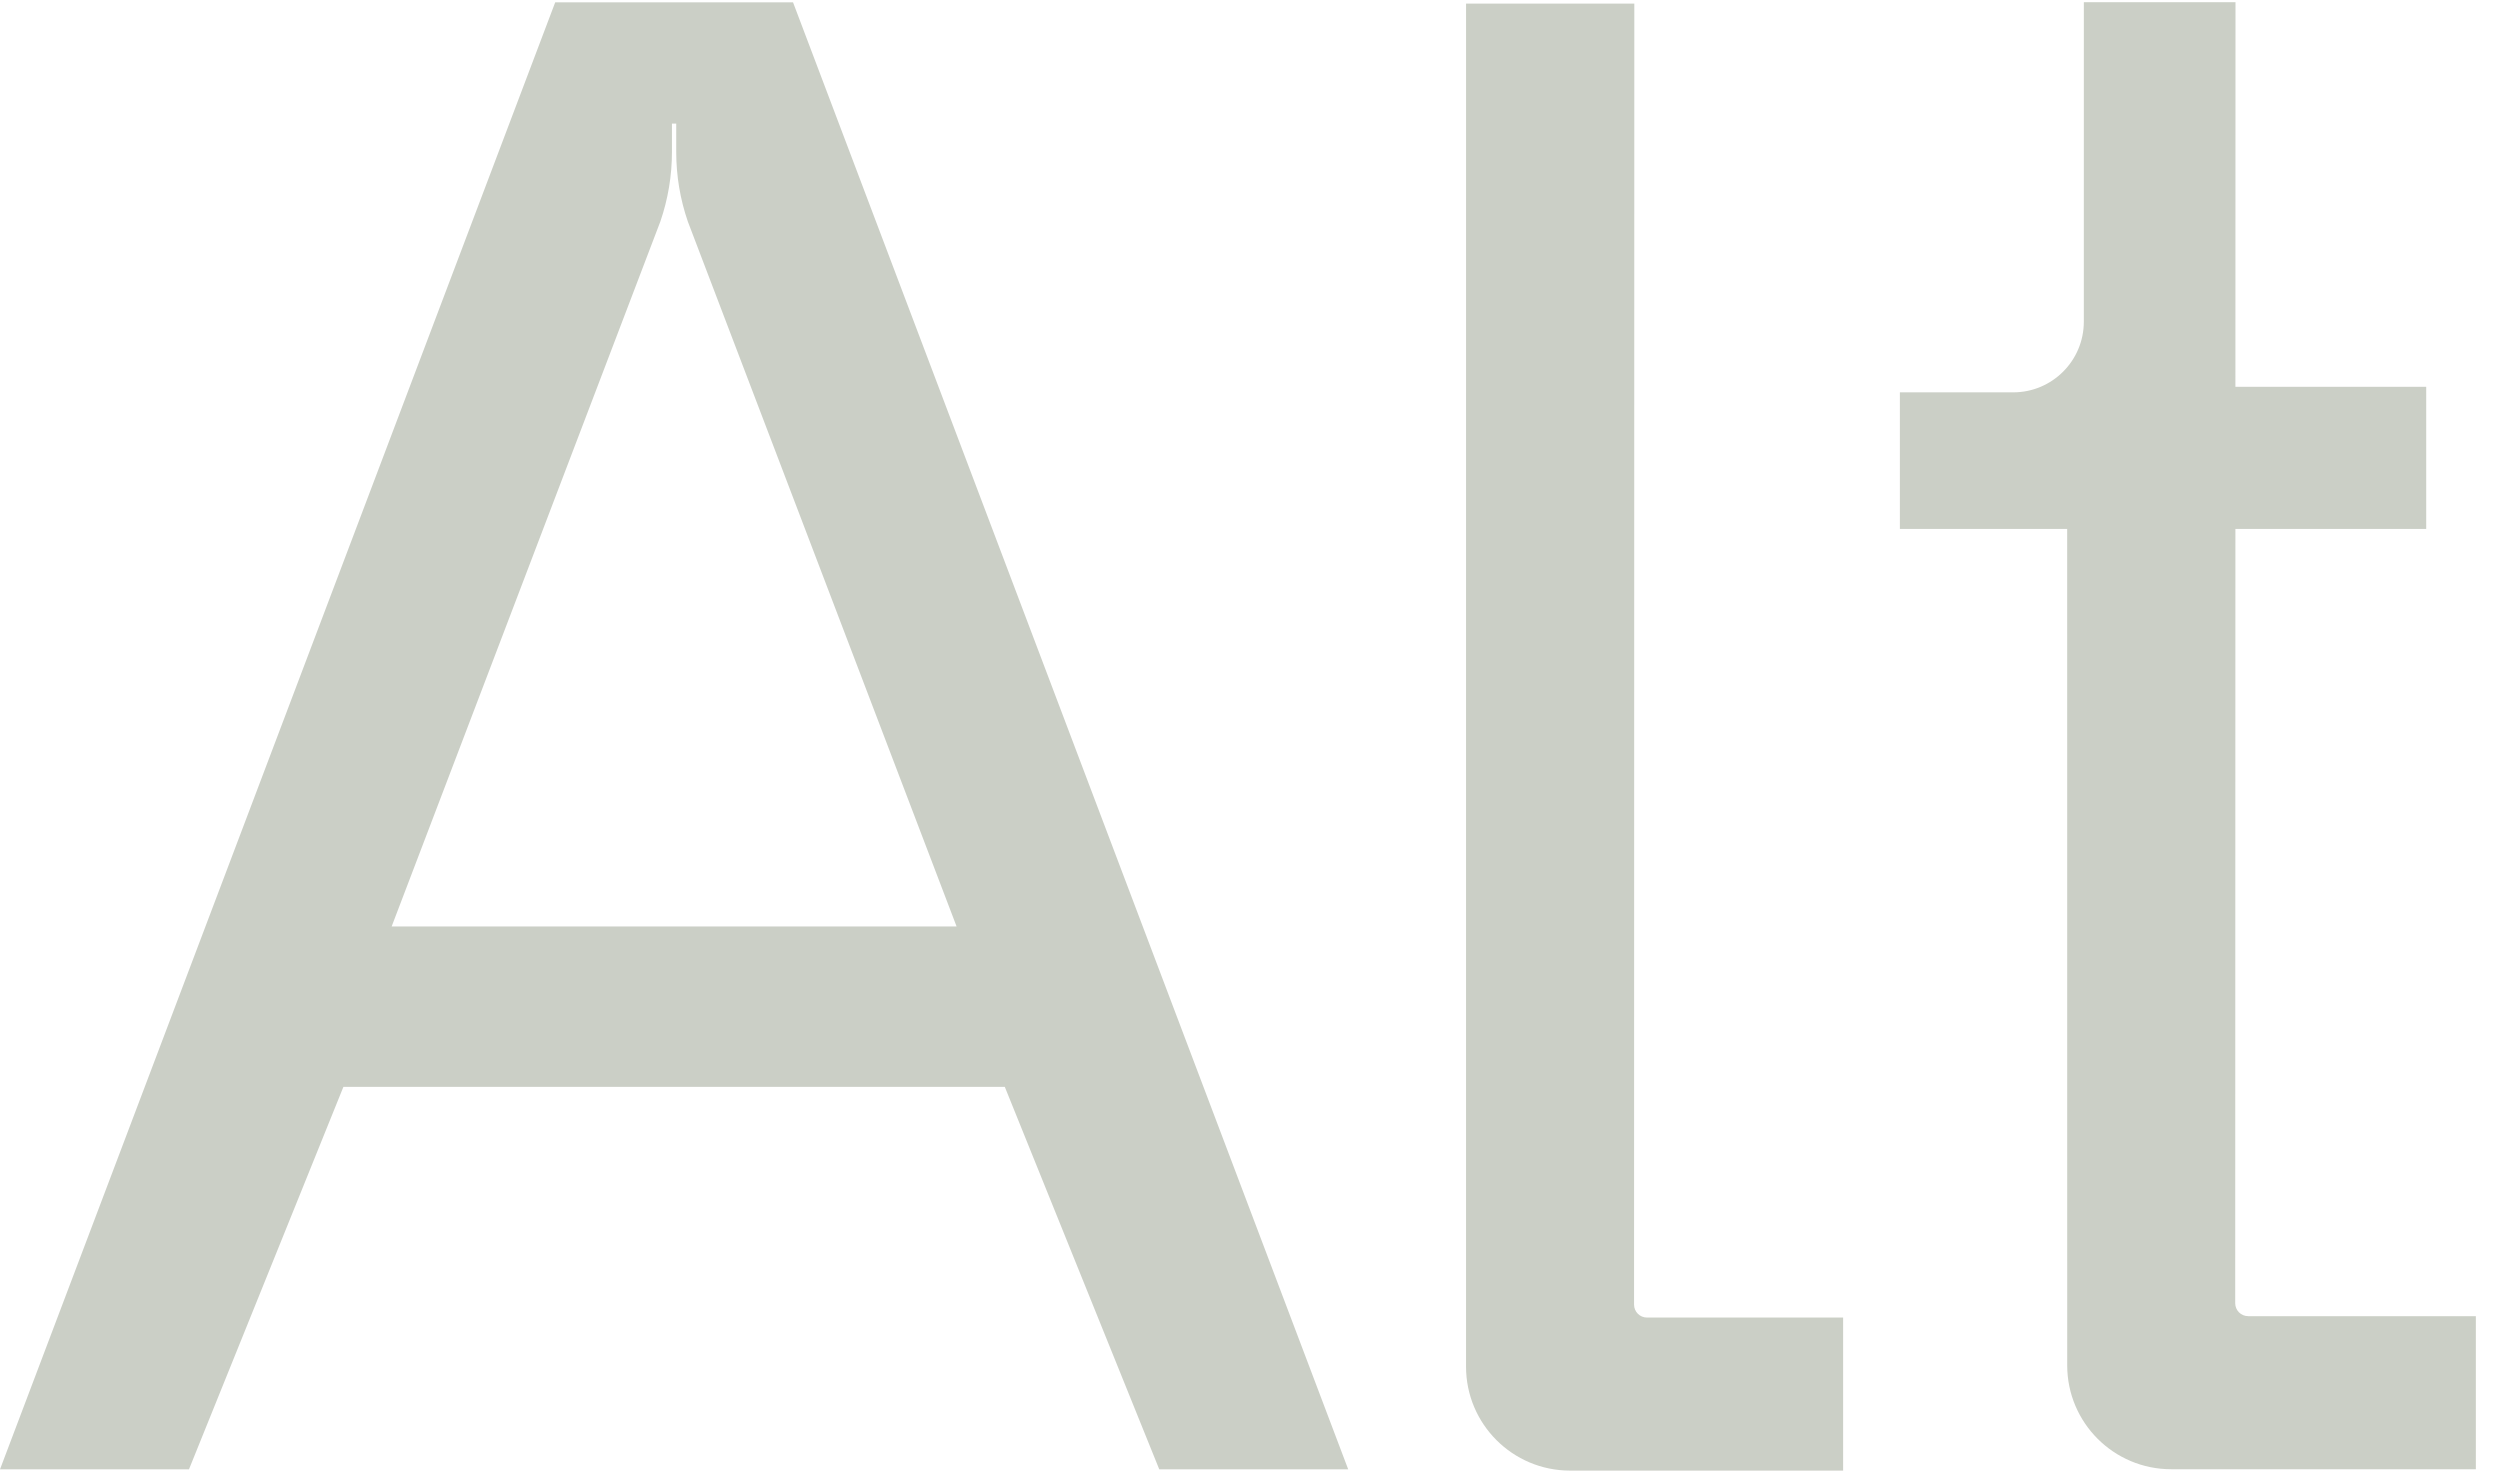
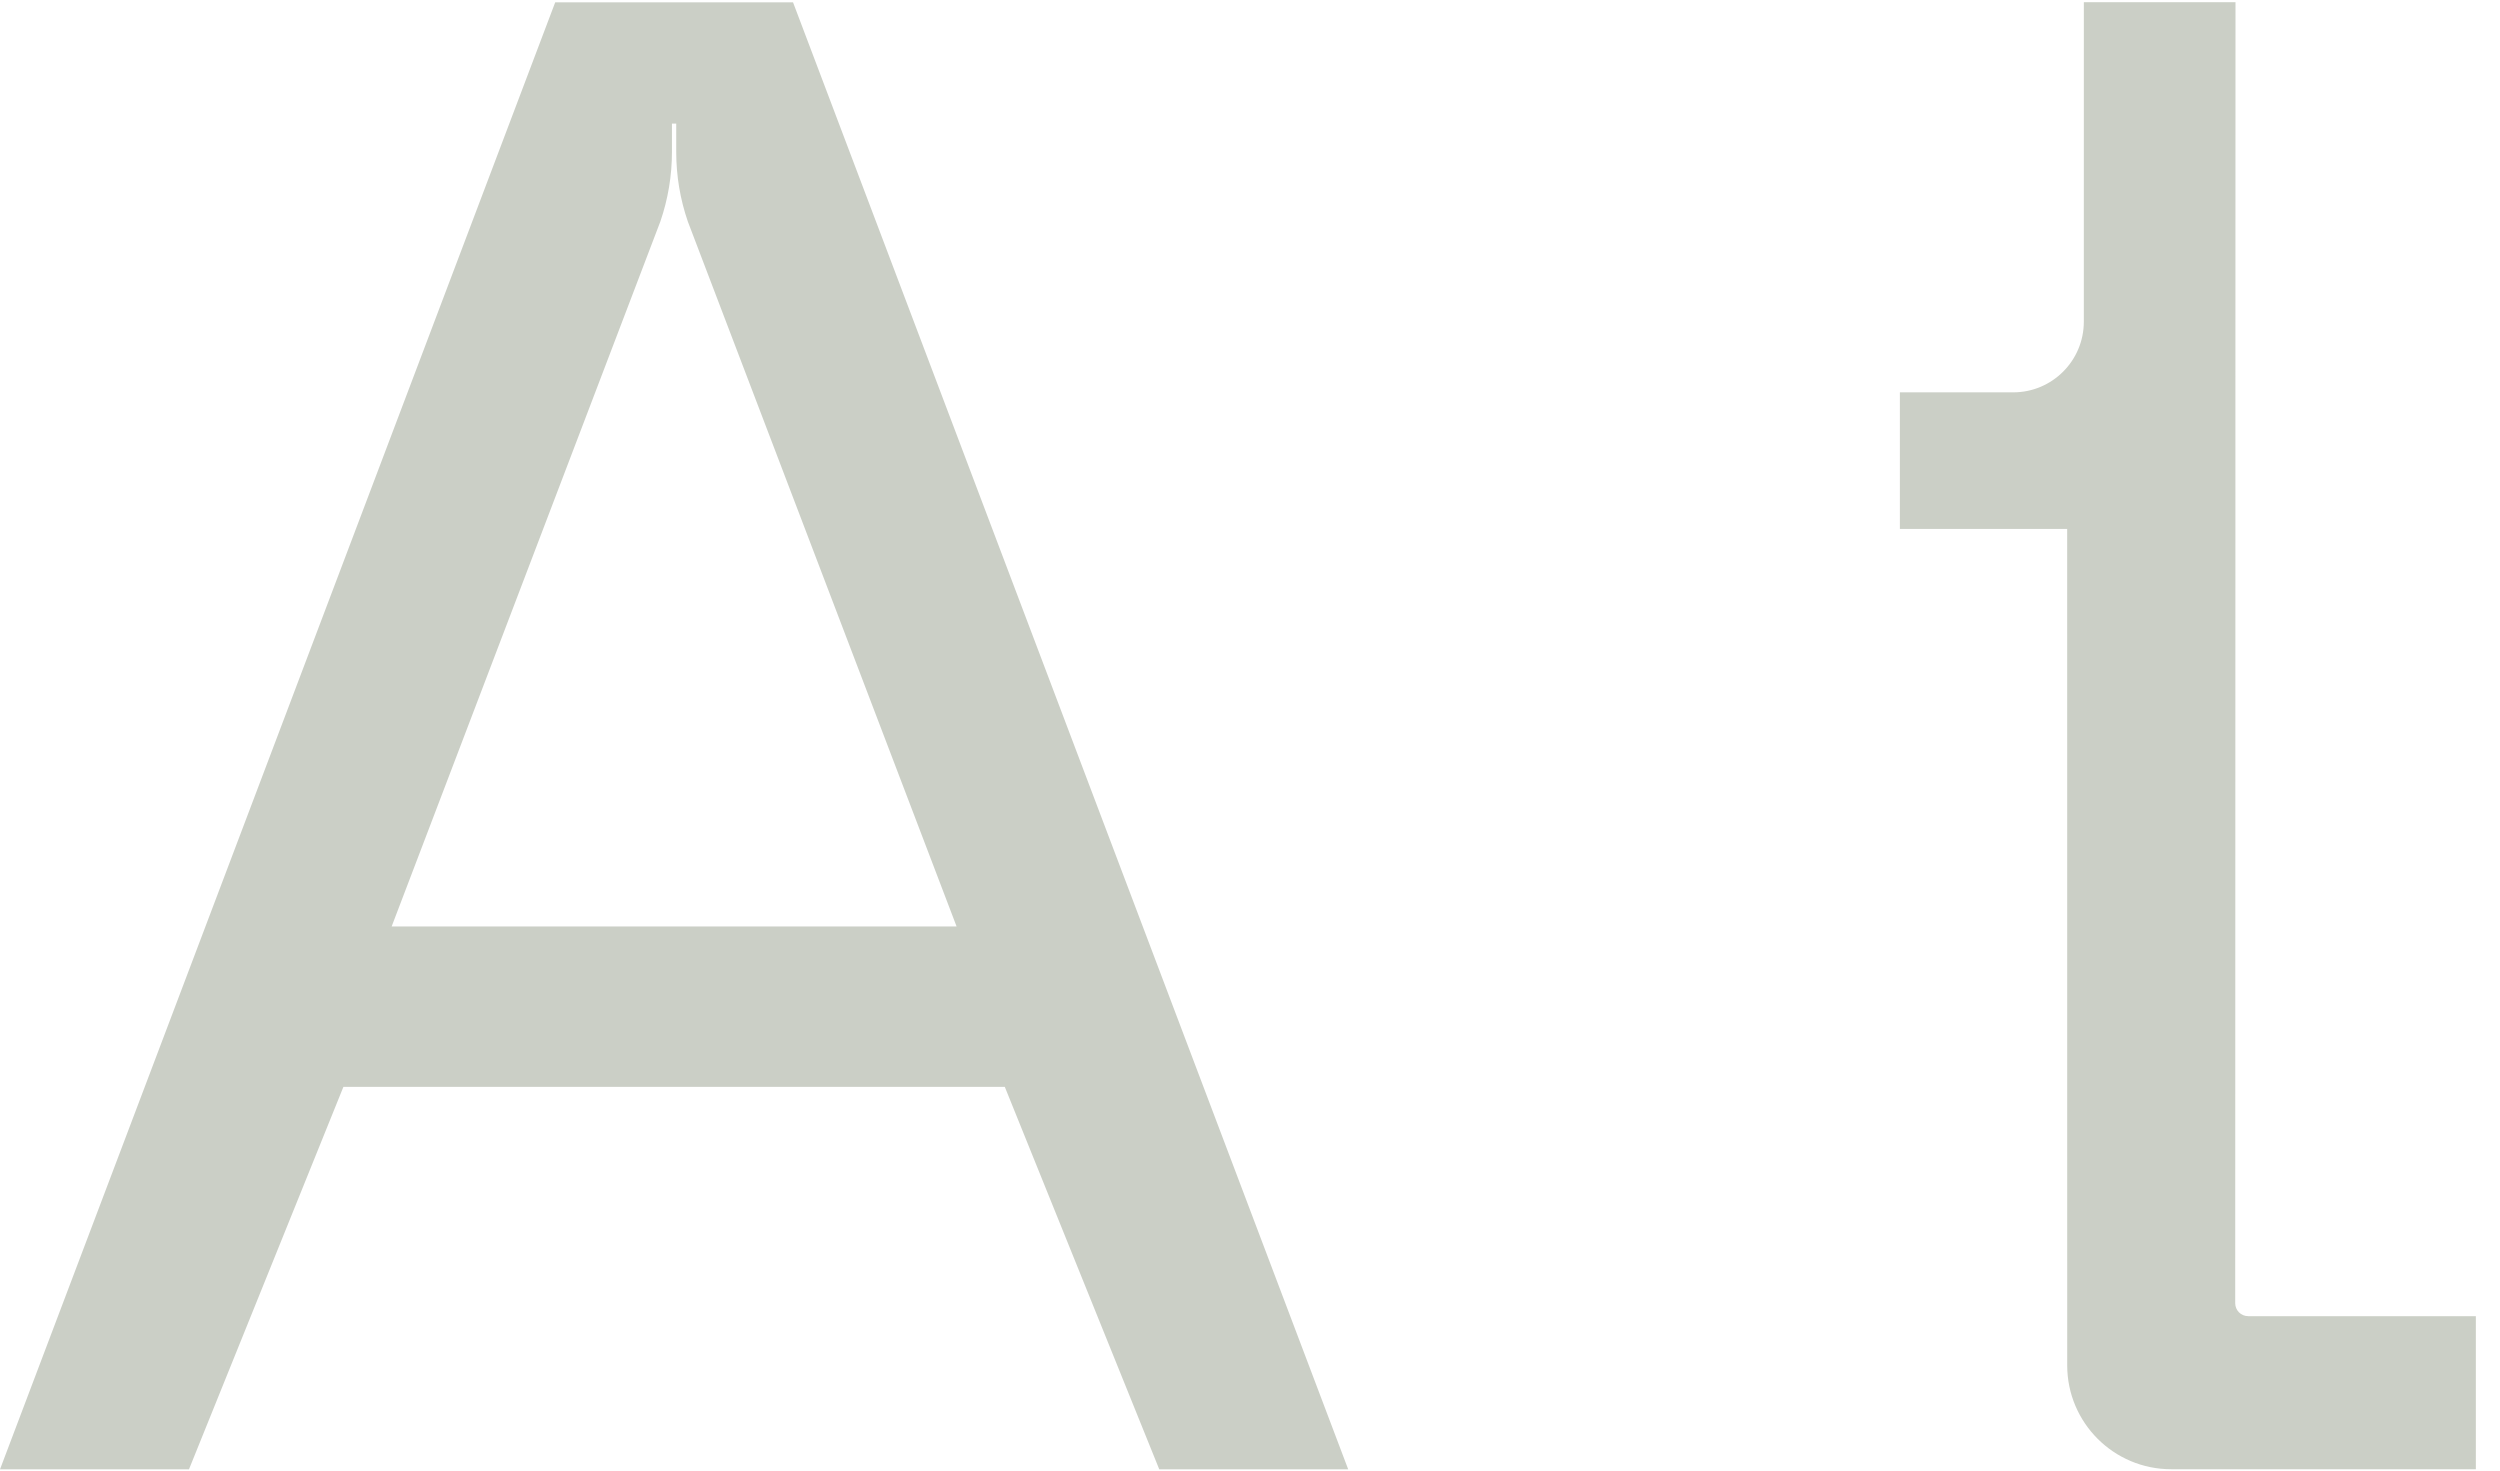
<svg xmlns="http://www.w3.org/2000/svg" width="85" height="50" viewBox="0 0 85 50" fill="none">
  <path d="M26.963 0.079L45.839 49.958H39.415L34.163 36.953H11.676L6.425 49.958H0L18.877 0.079H26.963ZM32.524 31.5L23.387 7.534C23.126 6.776 22.992 5.978 22.992 5.173V4.202H22.846V5.173C22.846 5.978 22.712 6.776 22.451 7.534L13.316 31.5H32.524Z" fill="#CBCFC6" />
-   <path d="M49.846 0.122H55.567L55.558 44.356C55.558 44.6 55.755 44.797 55.998 44.797H62.666V50H53.38C51.428 50 49.845 48.417 49.845 46.465C49.844 45.313 49.844 0.376 49.846 0.122Z" fill="#CBCFC6" />
-   <path d="M76.437 44.75H84.179V49.954H73.82C71.868 49.954 70.286 48.374 70.285 46.422C70.284 45.702 70.284 27.118 70.284 17.984H64.596V13.34H68.449C69.775 13.34 70.85 12.263 70.85 10.937C70.85 6.486 70.851 0.157 70.851 0.075H76.007L76.004 13.151H82.491V17.984H76.004L75.997 44.309C75.997 44.552 76.194 44.749 76.437 44.749V44.75Z" fill="#CBCFC6" />
+   <path d="M76.437 44.75H84.179V49.954H73.82C71.868 49.954 70.286 48.374 70.285 46.422C70.284 45.702 70.284 27.118 70.284 17.984H64.596V13.34H68.449C69.775 13.34 70.85 12.263 70.85 10.937C70.85 6.486 70.851 0.157 70.851 0.075H76.007L76.004 13.151V17.984H76.004L75.997 44.309C75.997 44.552 76.194 44.749 76.437 44.749V44.75Z" fill="#CBCFC6" />
</svg>